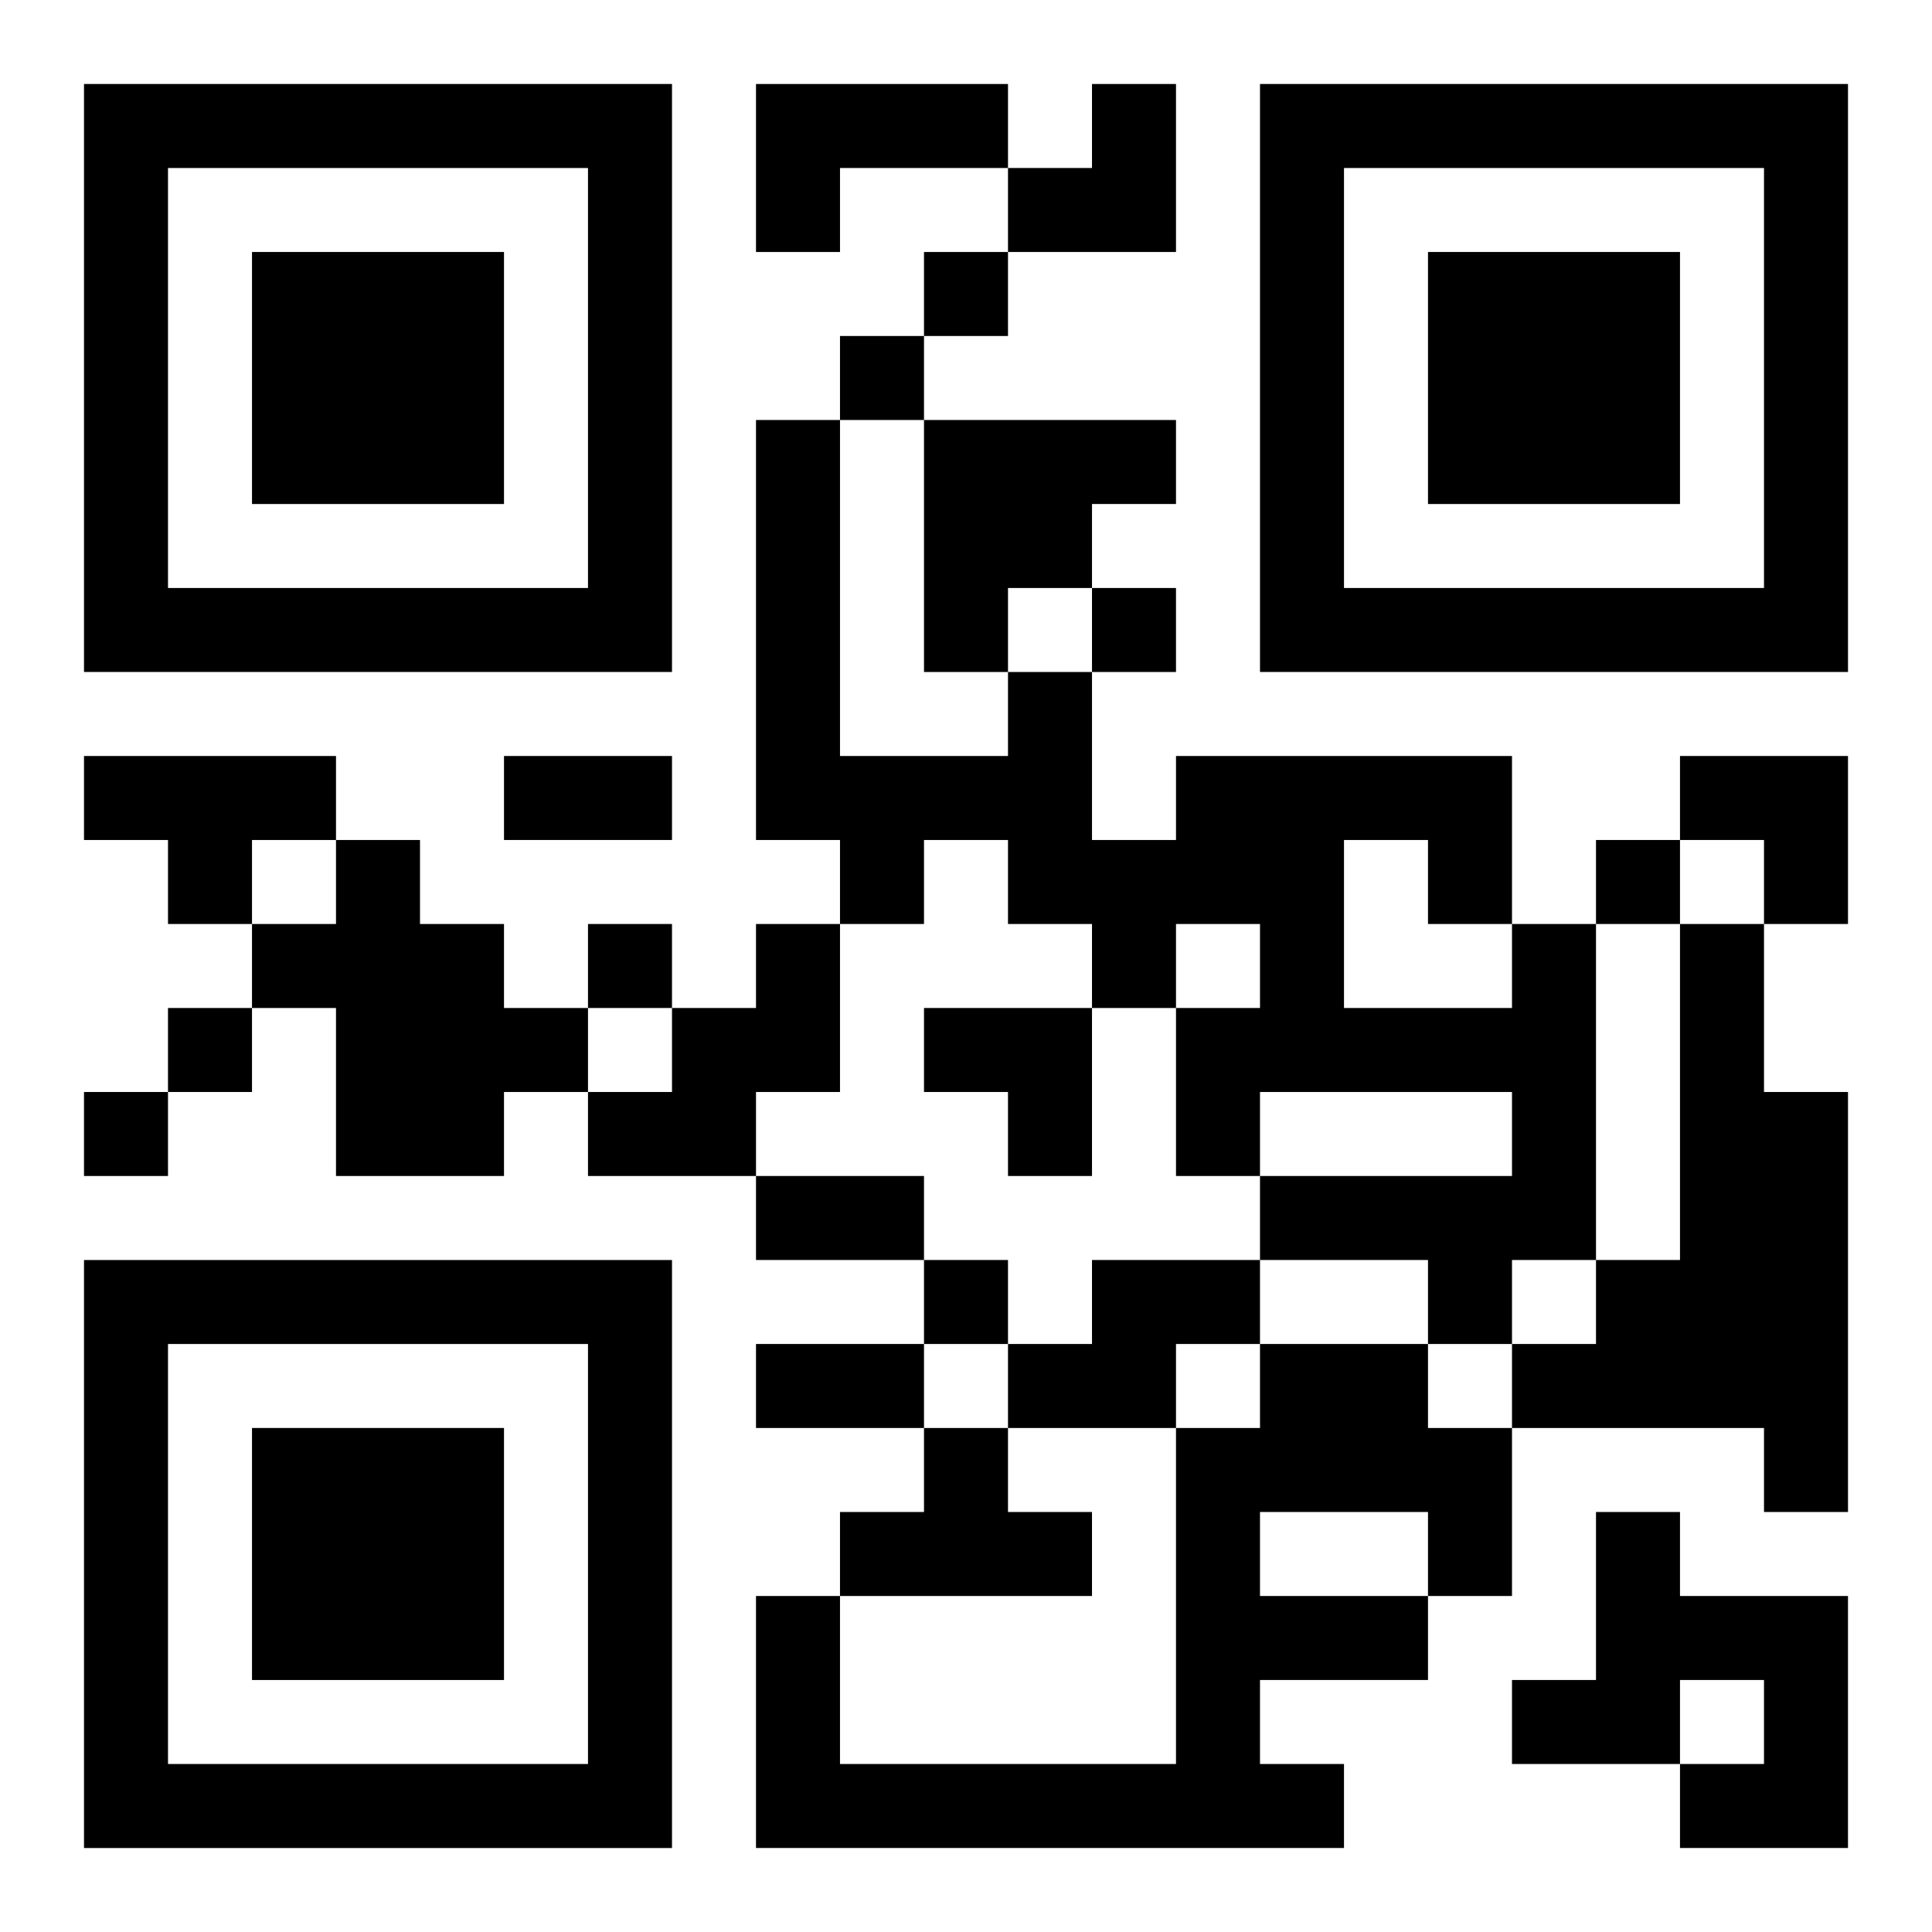
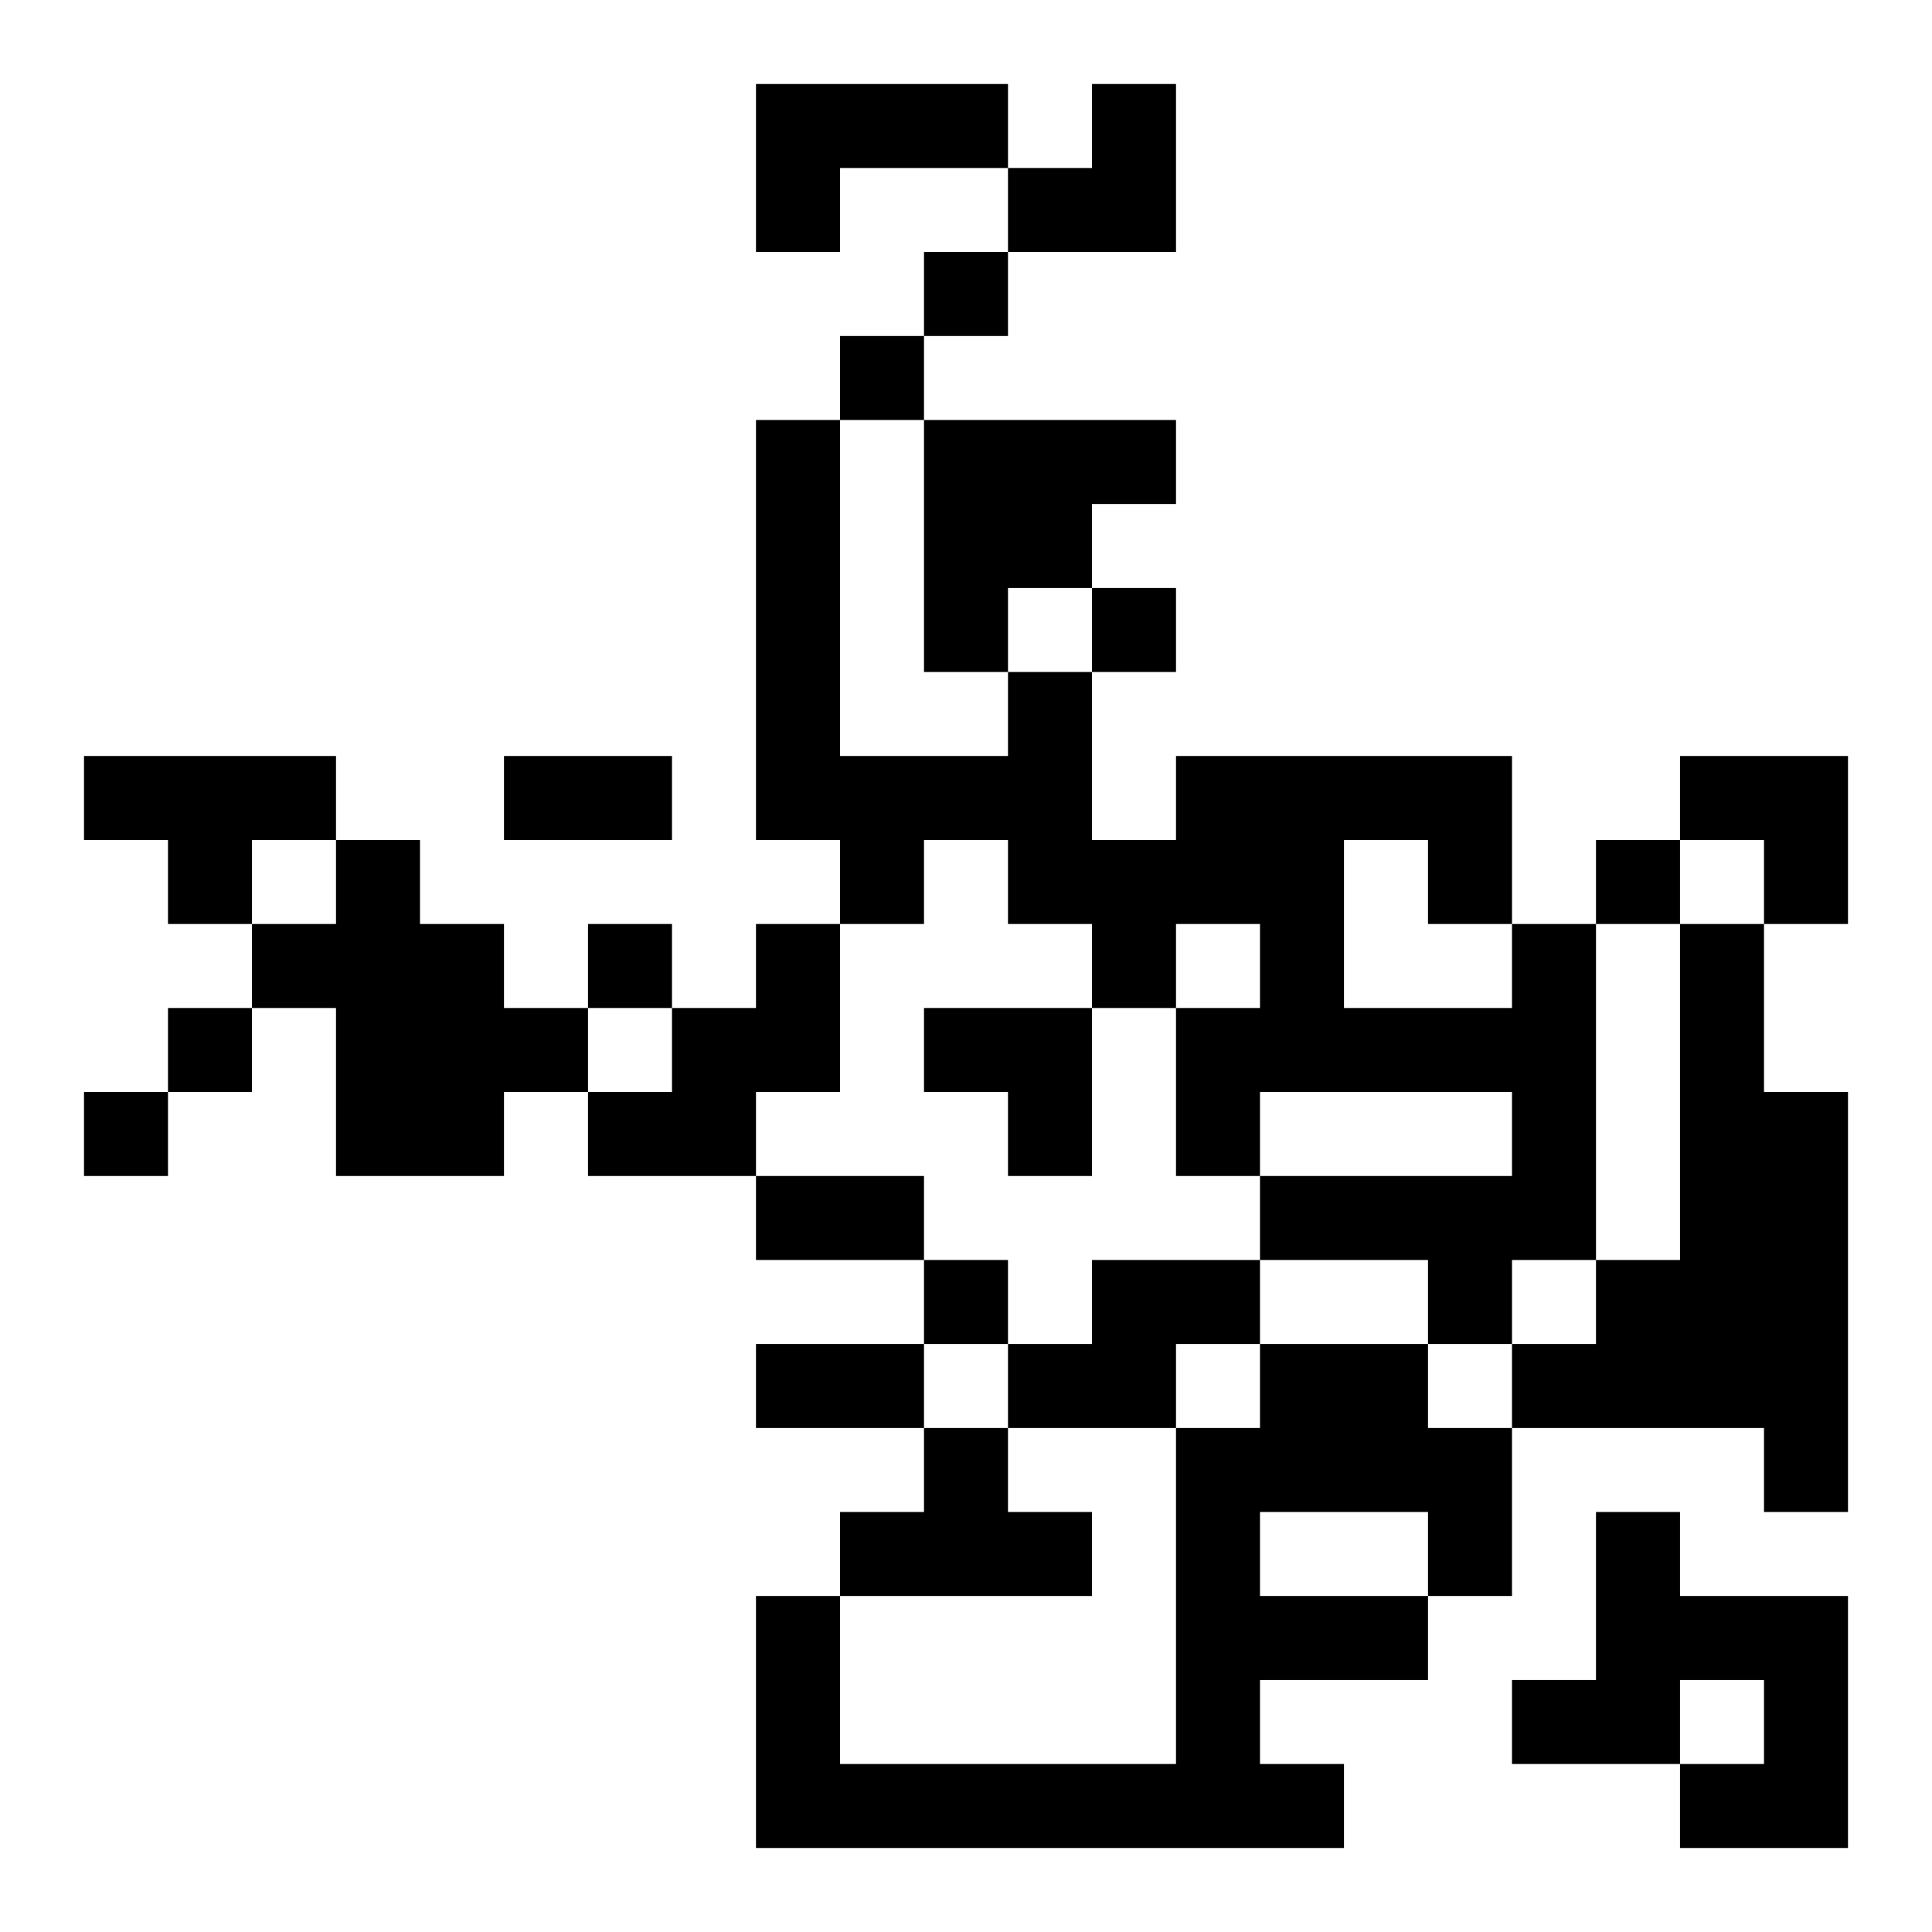
<svg xmlns="http://www.w3.org/2000/svg" xmlns:xlink="http://www.w3.org/1999/xlink" width="250" height="250" baseProfile="full" version="1.1" viewBox="-1 -1 23 23">
  <symbol id="a">
-     <path d="m0 7v7h7v-7h-7zm1 1h5v5h-5v-5zm1 1v3h3v-3h-3z" />
-   </symbol>
+     </symbol>
  <use y="-7" xlink:href="#a" />
  <use y="7" xlink:href="#a" />
  <use x="14" y="-7" xlink:href="#a" />
  <path d="m8 0h3v1h-2v1h-1v-2m2 4h3v1h-1v1h-1v1h-1v-3m-10 4h3v1h-1v1h-1v-1h-1v-1m3 1h1v1h1v1h1v1h-1v1h-2v-2h-1v-1h1v-1m5 1h1v2h-1v1h-2v-1h1v-1h1v-1m9 0h1v4h-1v1h-1v-1h-2v-1h3v-1h-3v1h-1v-2h1v-1h-1v1h-1v-1h-1v-1h-1v1h-1v-1h-1v-5h1v4h2v-1h1v2h1v-1h4v2m-2-1v2h2v-1h-1v-1h-1m4 1h1v2h1v5h-1v-1h-3v-1h1v-1h1v-4m-7 4h2v1h-1v1h-2v-1h1v-1m2 1h2v1h1v2h-1v1h-2v1h1v1h-7v-3h1v2h4v-4h1v-1m0 2v1h2v-1h-2m-4-1h1v1h1v1h-3v-1h1v-1m8 1h1v1h2v3h-2v-1h1v-1h-1v1h-2v-1h1v-2m-8-15v1h1v-1h-1m-1 1v1h1v-1h-1m3 3v1h1v-1h-1m6 3v1h1v-1h-1m-12 1v1h1v-1h-1m-5 1v1h1v-1h-1m-1 1v1h1v-1h-1m10 2v1h1v-1h-1m-5-6h2v1h-2v-1m3 5h2v1h-2v-1m0 2h2v1h-2v-1m3-15m1 0h1v2h-2v-1h1zm7 8h2v2h-1v-1h-1zm-9 3h2v2h-1v-1h-1z" />
</svg>